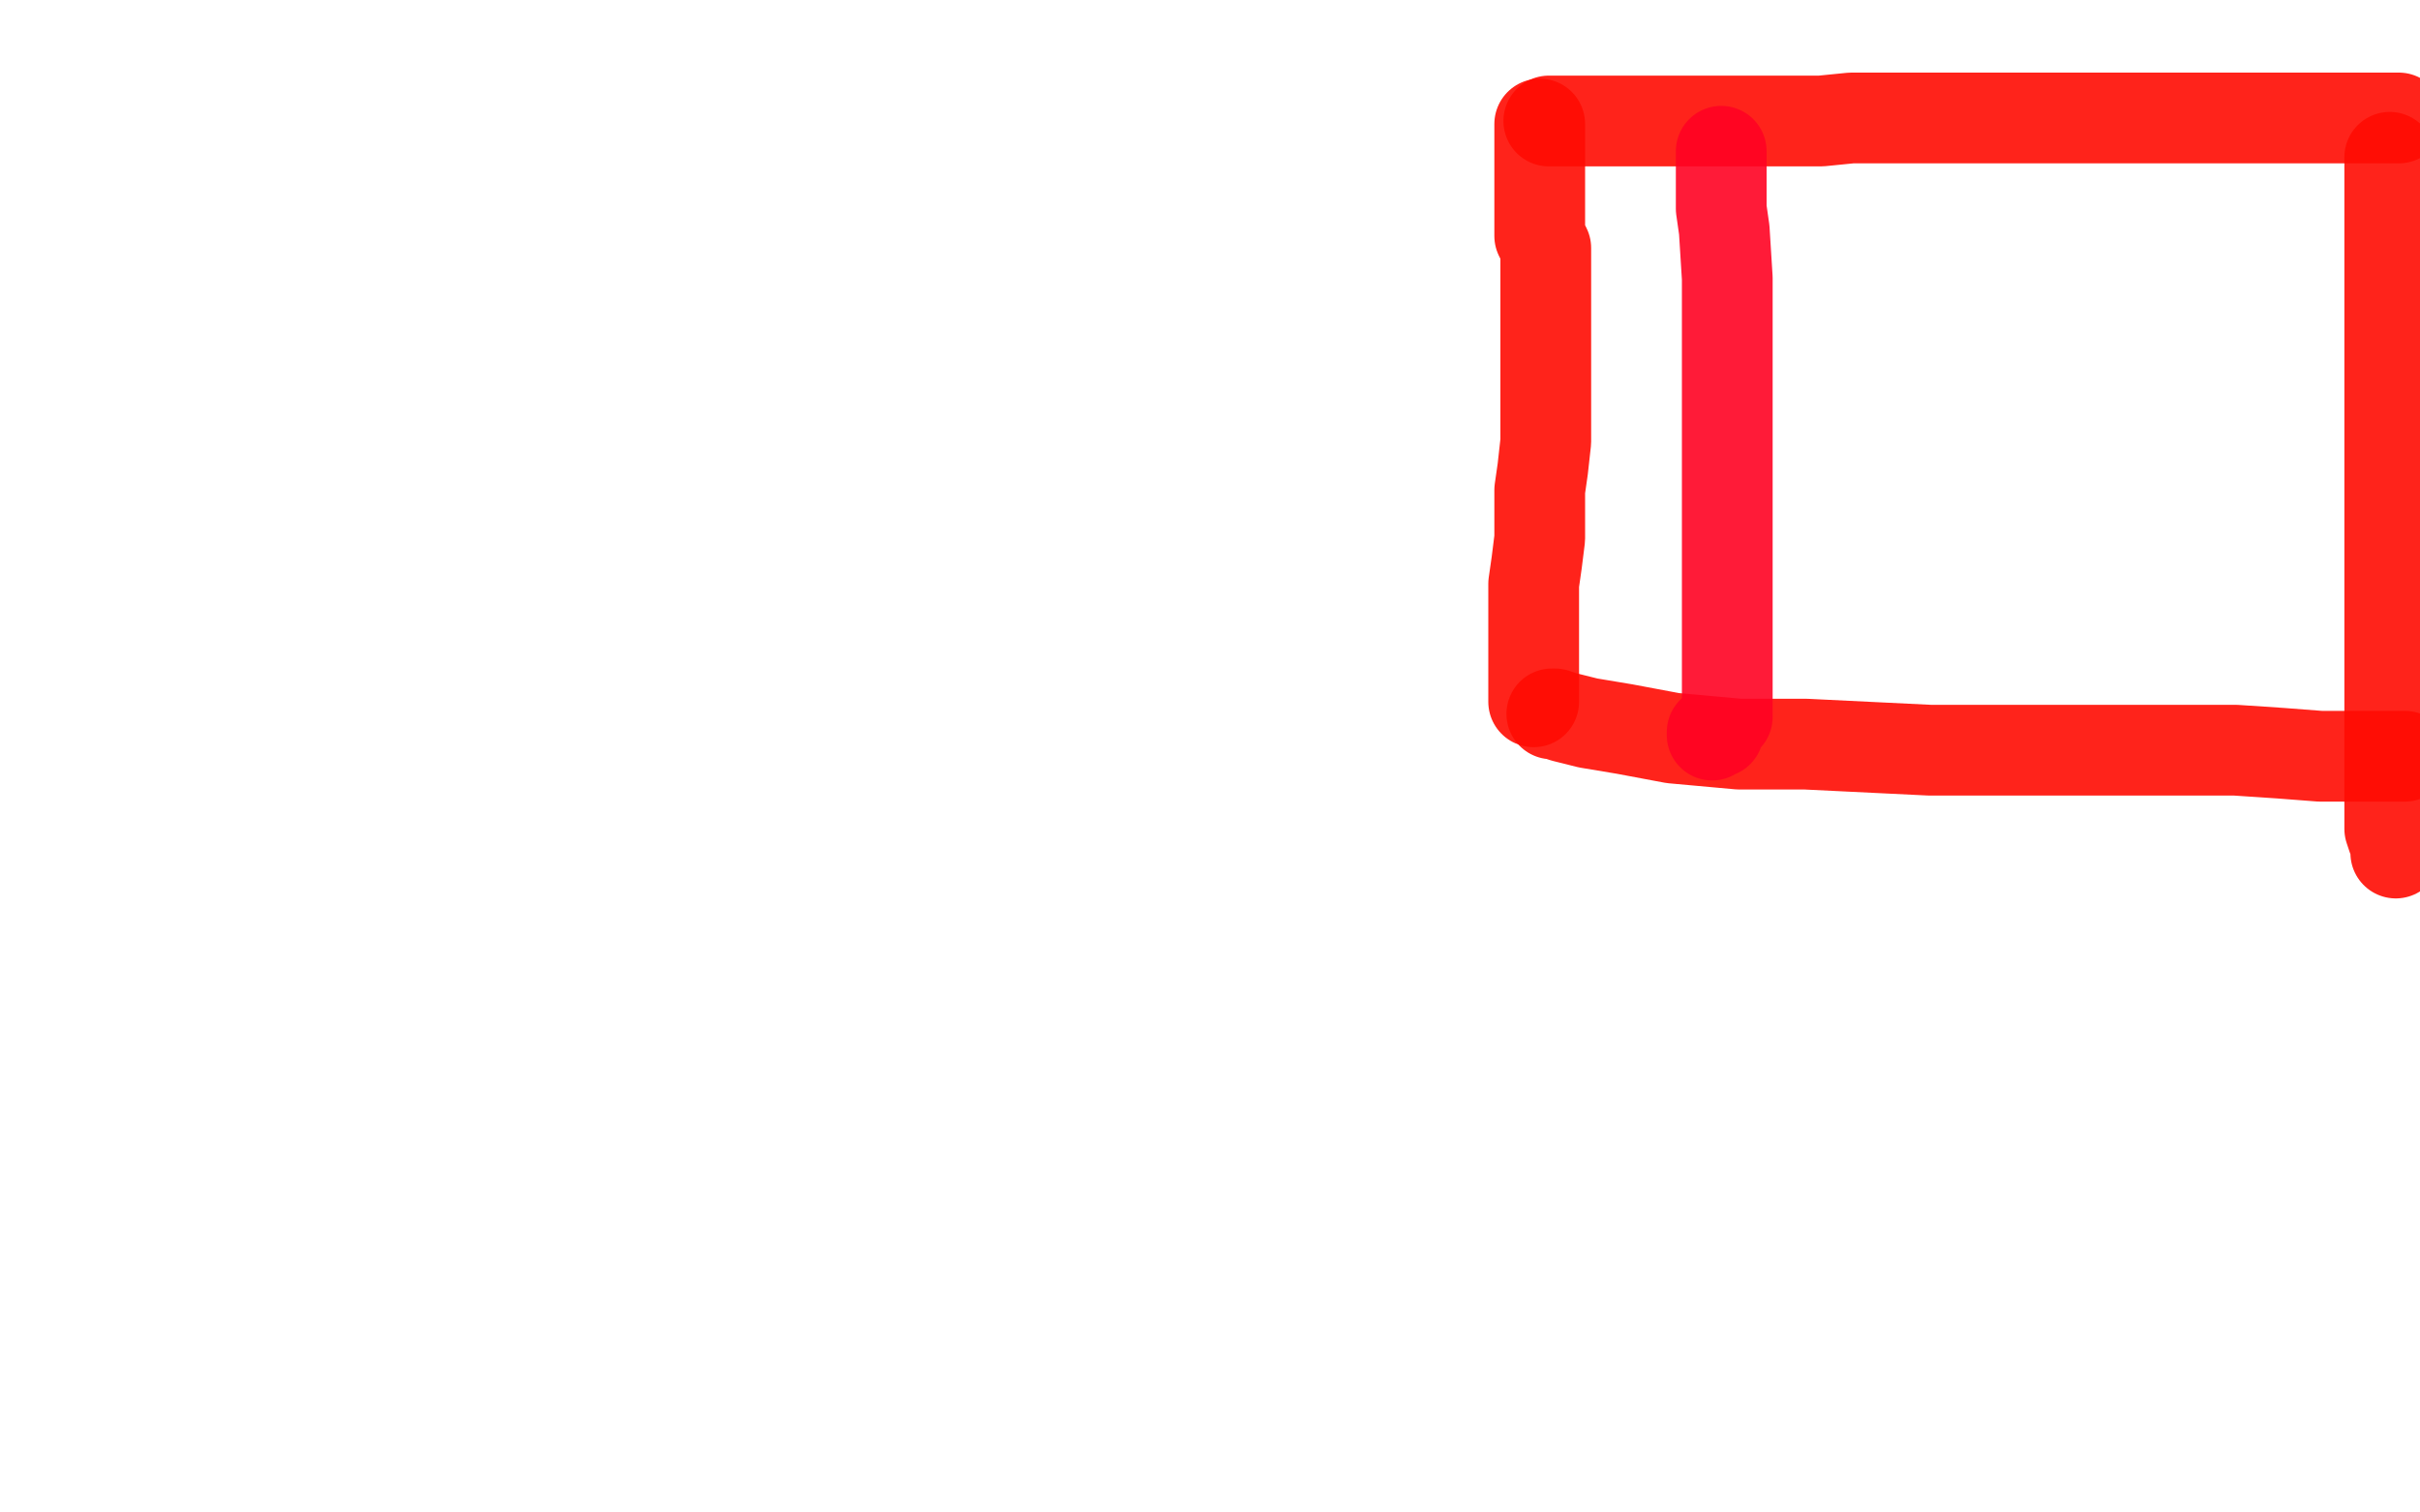
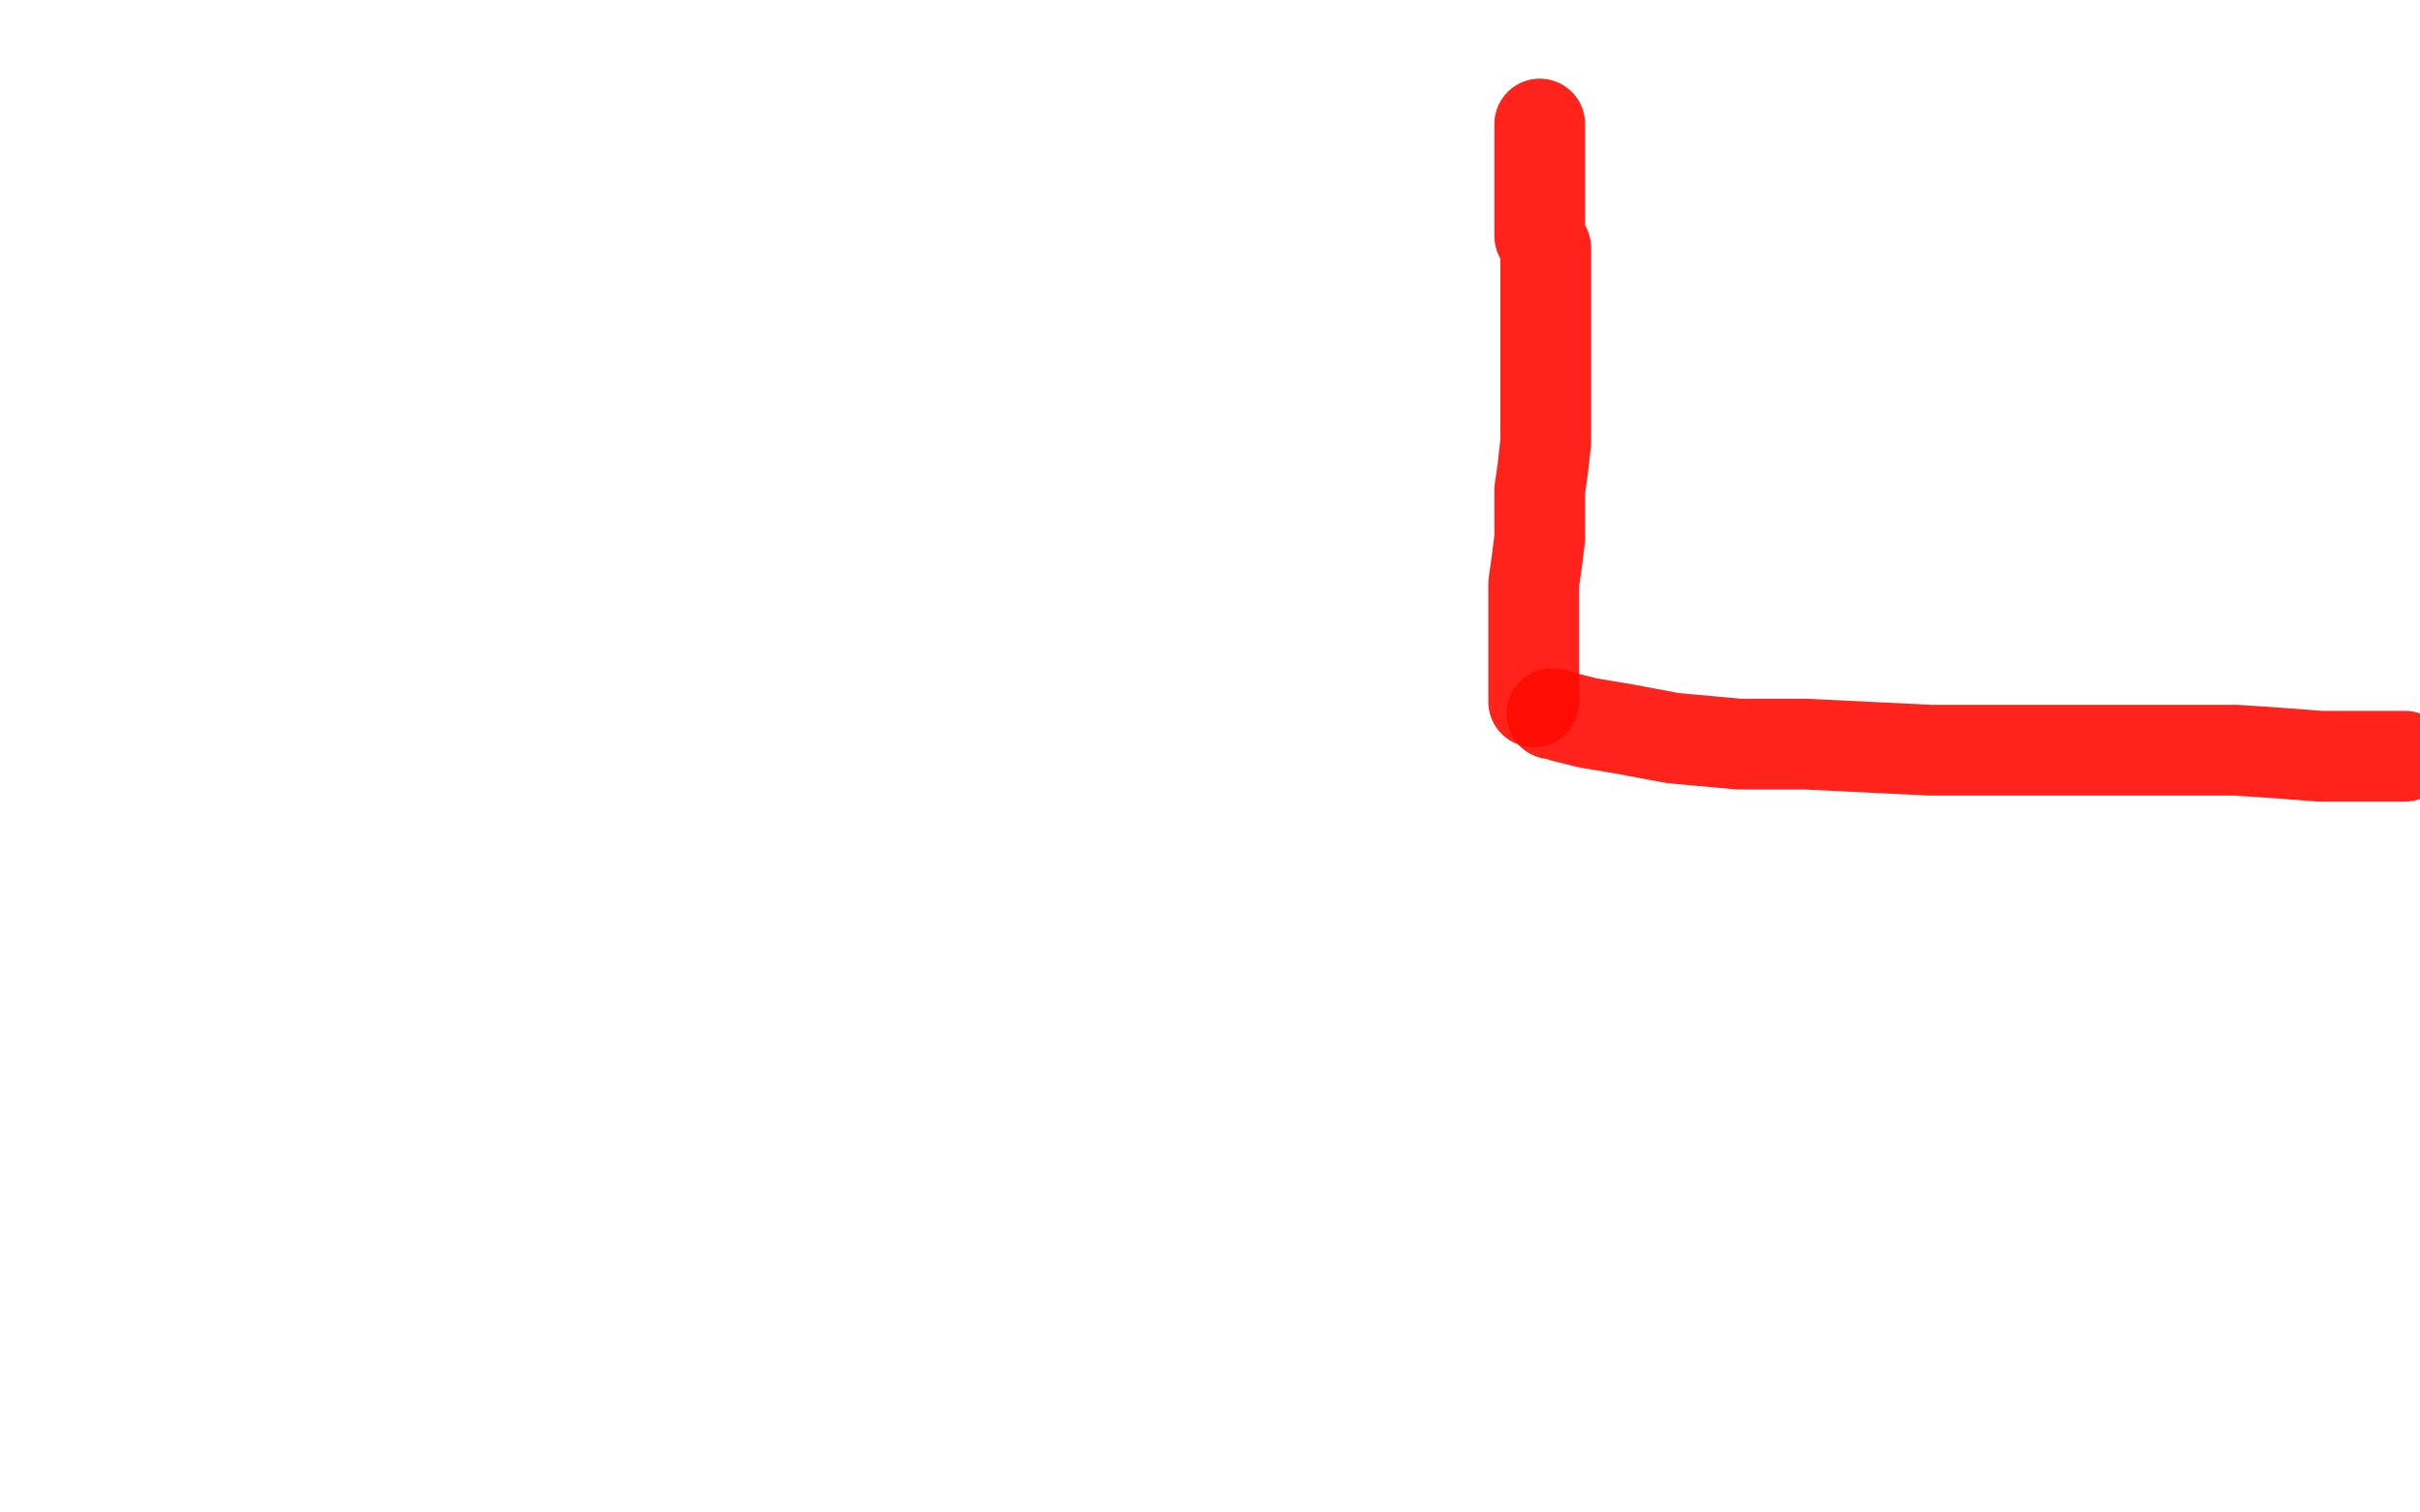
<svg xmlns="http://www.w3.org/2000/svg" width="800" height="500" version="1.1" style="stroke-antialiasing: false">
  <desc>This SVG has been created on https://colorillo.com/</desc>
-   <rect x="0" y="0" width="800" height="500" style="fill: rgb(255,255,255); stroke-width:0" />
  <polyline points="509,41 509,43 509,43 509,46 509,46 509,52 509,52 509,58 509,58 509,64 509,64 509,70 509,70 509,74 509,74 509,78 511,82 511,83 511,86 511,89 511,92 511,96 511,98 511,104 511,106 511,109 511,113 511,118 511,122 511,127 511,133 511,139 511,146 510,155 509,162 509,167 509,178 508,186 507,193 507,198 507,201 507,206 507,210 507,215 507,219 507,224 507,226 507,227 507,229 507,231 507,232" style="fill: none; stroke: #ff0c03; stroke-width: 30; stroke-linejoin: round; stroke-linecap: round; stroke-antialiasing: false; stroke-antialias: 0; opacity: 0.9" />
-   <polyline points="512,40 513,40 513,40 518,40 518,40 529,40 529,40 537,40 537,40 542,40 542,40 550,40 550,40 551,40 559,40 566,40 574,40 583,40 590,40 596,40 602,40 612,39 621,39 637,39 648,39 660,39 668,39 682,39 697,39 711,39 727,39 741,39 756,39 771,39 784,39 791,39 793,39" style="fill: none; stroke: #ff0c03; stroke-width: 30; stroke-linejoin: round; stroke-linecap: round; stroke-antialiasing: false; stroke-antialias: 0; opacity: 0.9" />
  <polyline points="513,236 514,236 514,236 517,237 517,237 525,239 525,239 537,241 537,241 553,244 553,244 575,246 575,246 597,246 638,248 664,248 686,248 703,248 720,248 739,248 754,249 767,250 774,250 778,250 784,250 791,250 795,250" style="fill: none; stroke: #ff0c03; stroke-width: 30; stroke-linejoin: round; stroke-linecap: round; stroke-antialiasing: false; stroke-antialias: 0; opacity: 0.9" />
-   <polyline points="790,52 790,53 790,53 790,60 790,60 790,72 790,72 790,88 790,88 790,112 790,112 790,139 790,139 790,169 790,194 790,214 790,229 790,240 790,249 790,256 790,260 790,263 790,267 790,269 790,271 790,274 791,277 792,279 792,280 792,282" style="fill: none; stroke: #ff0c03; stroke-width: 30; stroke-linejoin: round; stroke-linecap: round; stroke-antialiasing: false; stroke-antialias: 0; opacity: 0.9" />
-   <polyline points="569,50 569,51 569,51 569,53 569,53 569,60 569,60 569,69 569,69 570,76 570,76 571,92 571,92 571,100 571,107 571,114 571,120 571,126 571,132 571,138 571,144 571,150 571,162 571,168 571,176 571,182 571,188 571,195 571,199 571,203 571,209 571,213 571,217 571,222 571,226 571,228 571,230 571,231 571,233 571,237 568,240 568,241 568,242 566,242 566,243" style="fill: none; stroke: #ff0323; stroke-width: 30; stroke-linejoin: round; stroke-linecap: round; stroke-antialiasing: false; stroke-antialias: 0; opacity: 0.9" />
</svg>